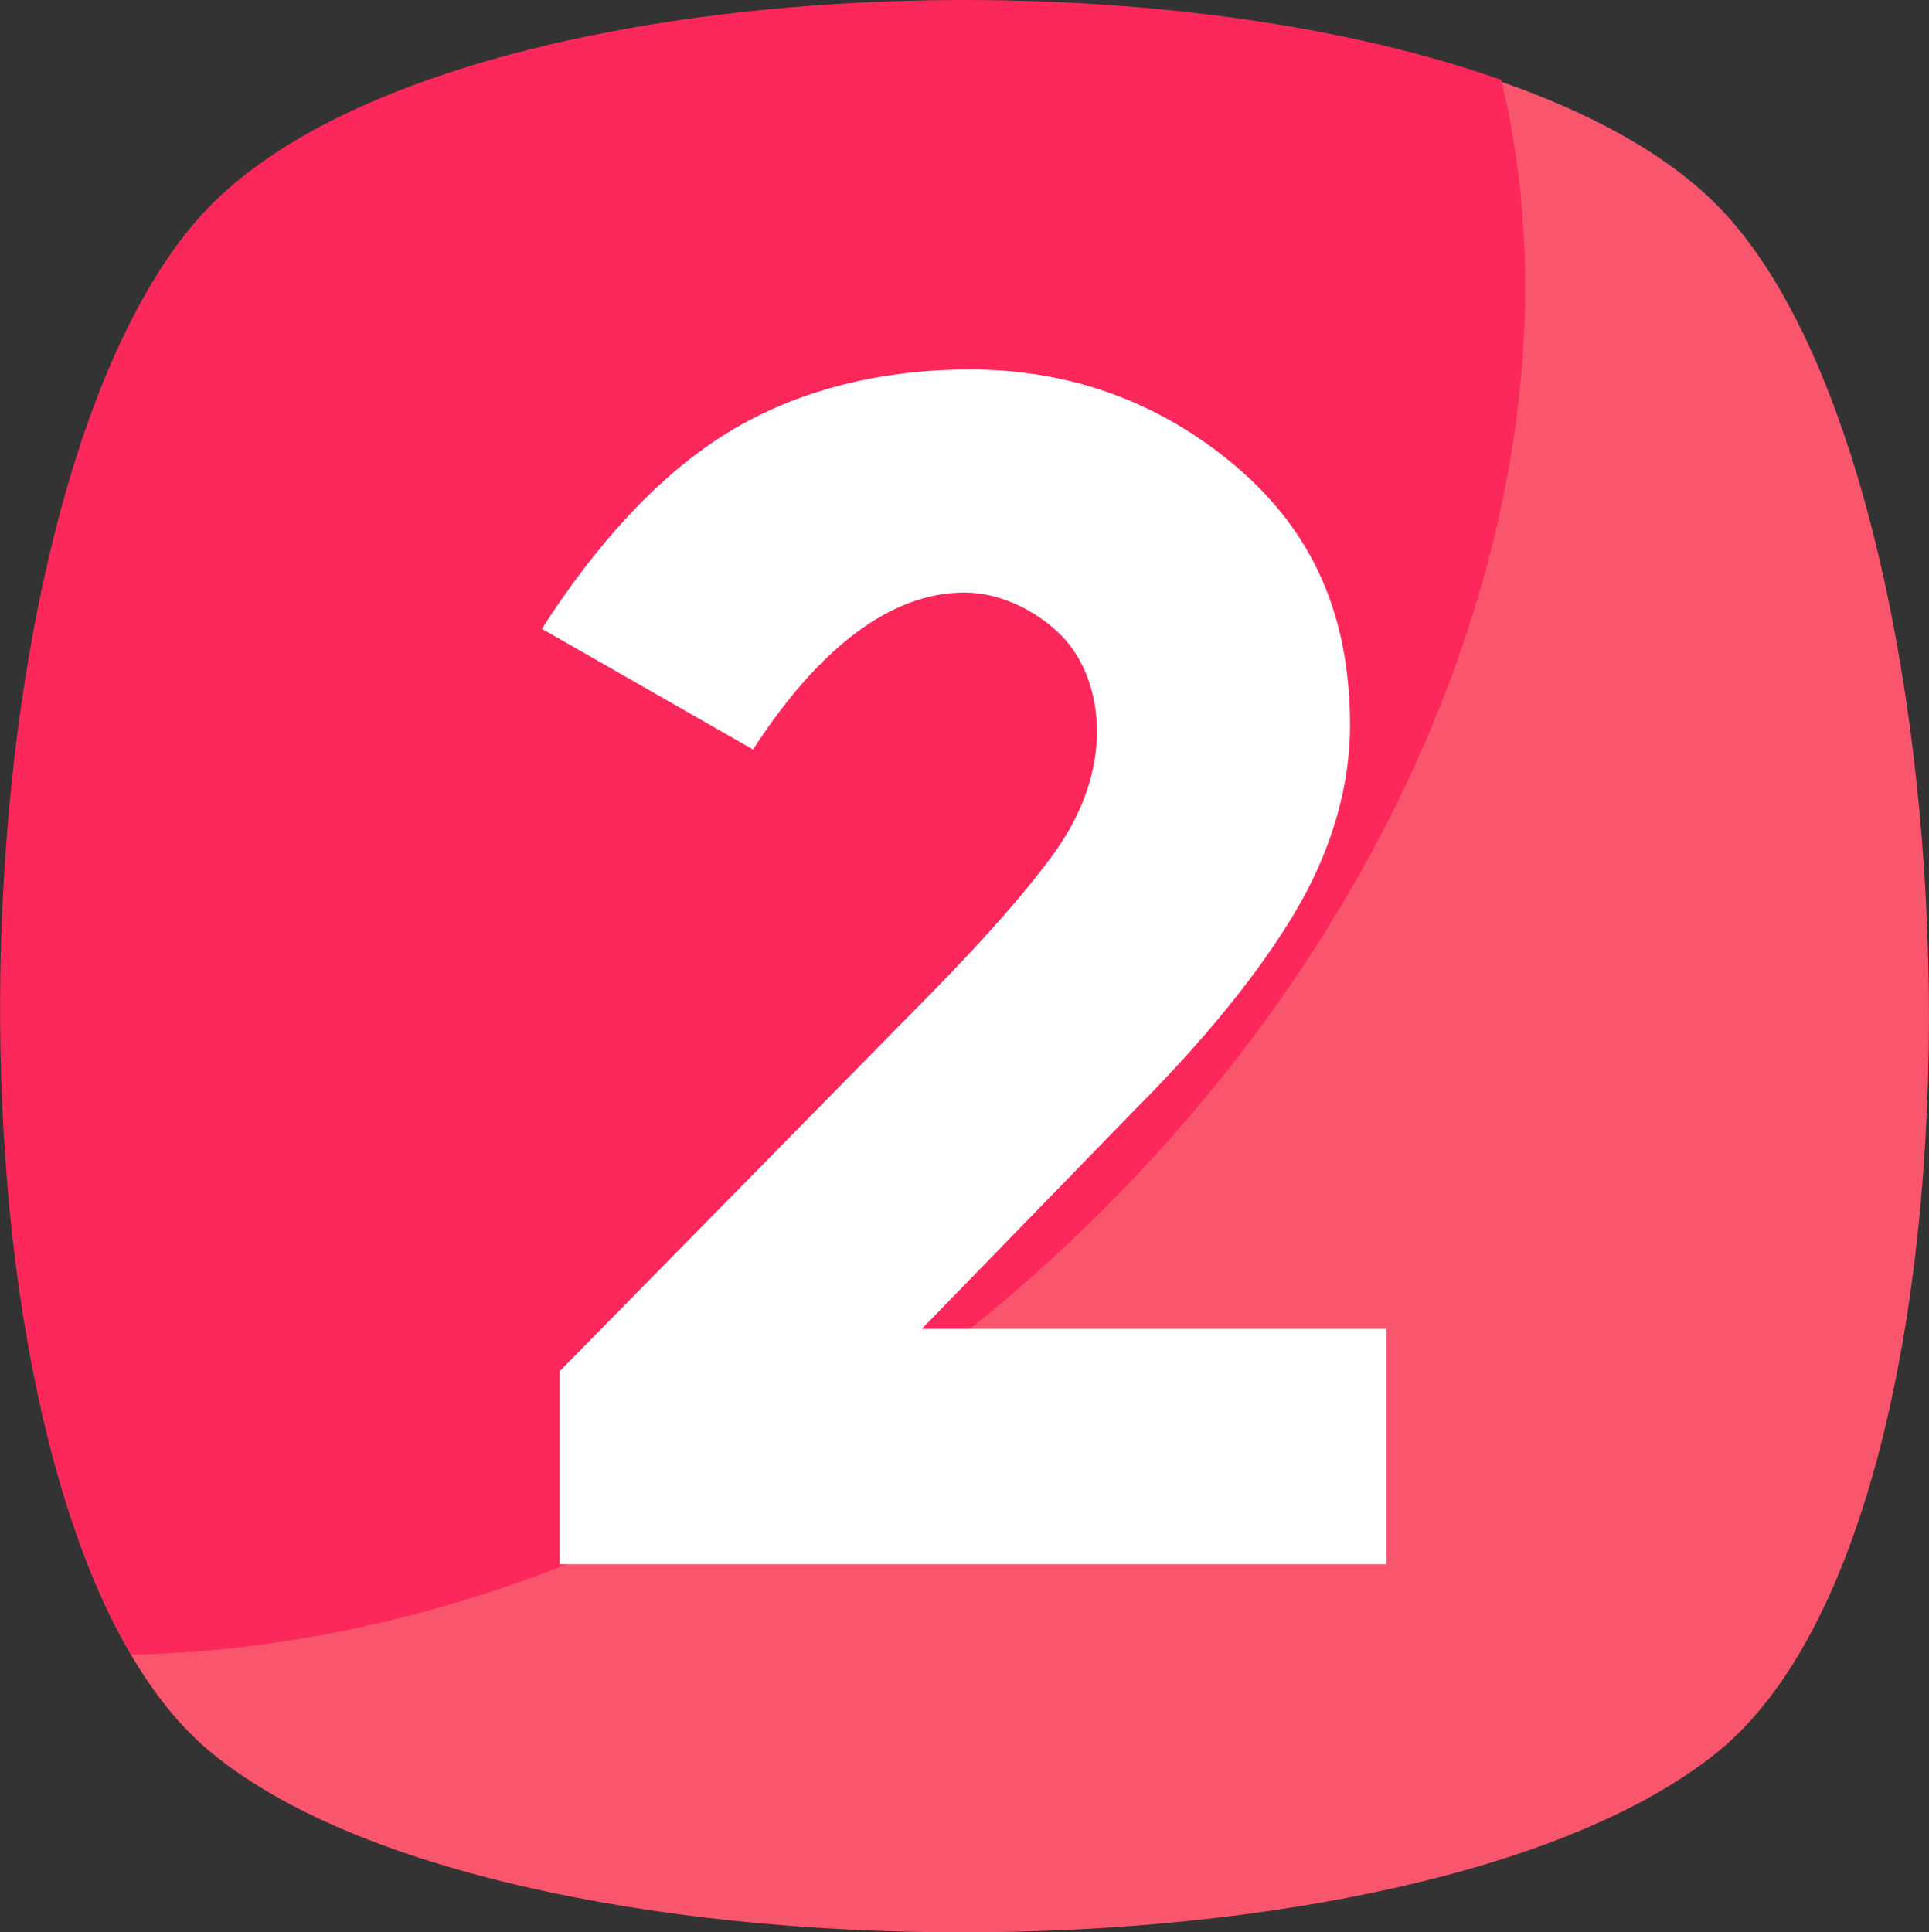
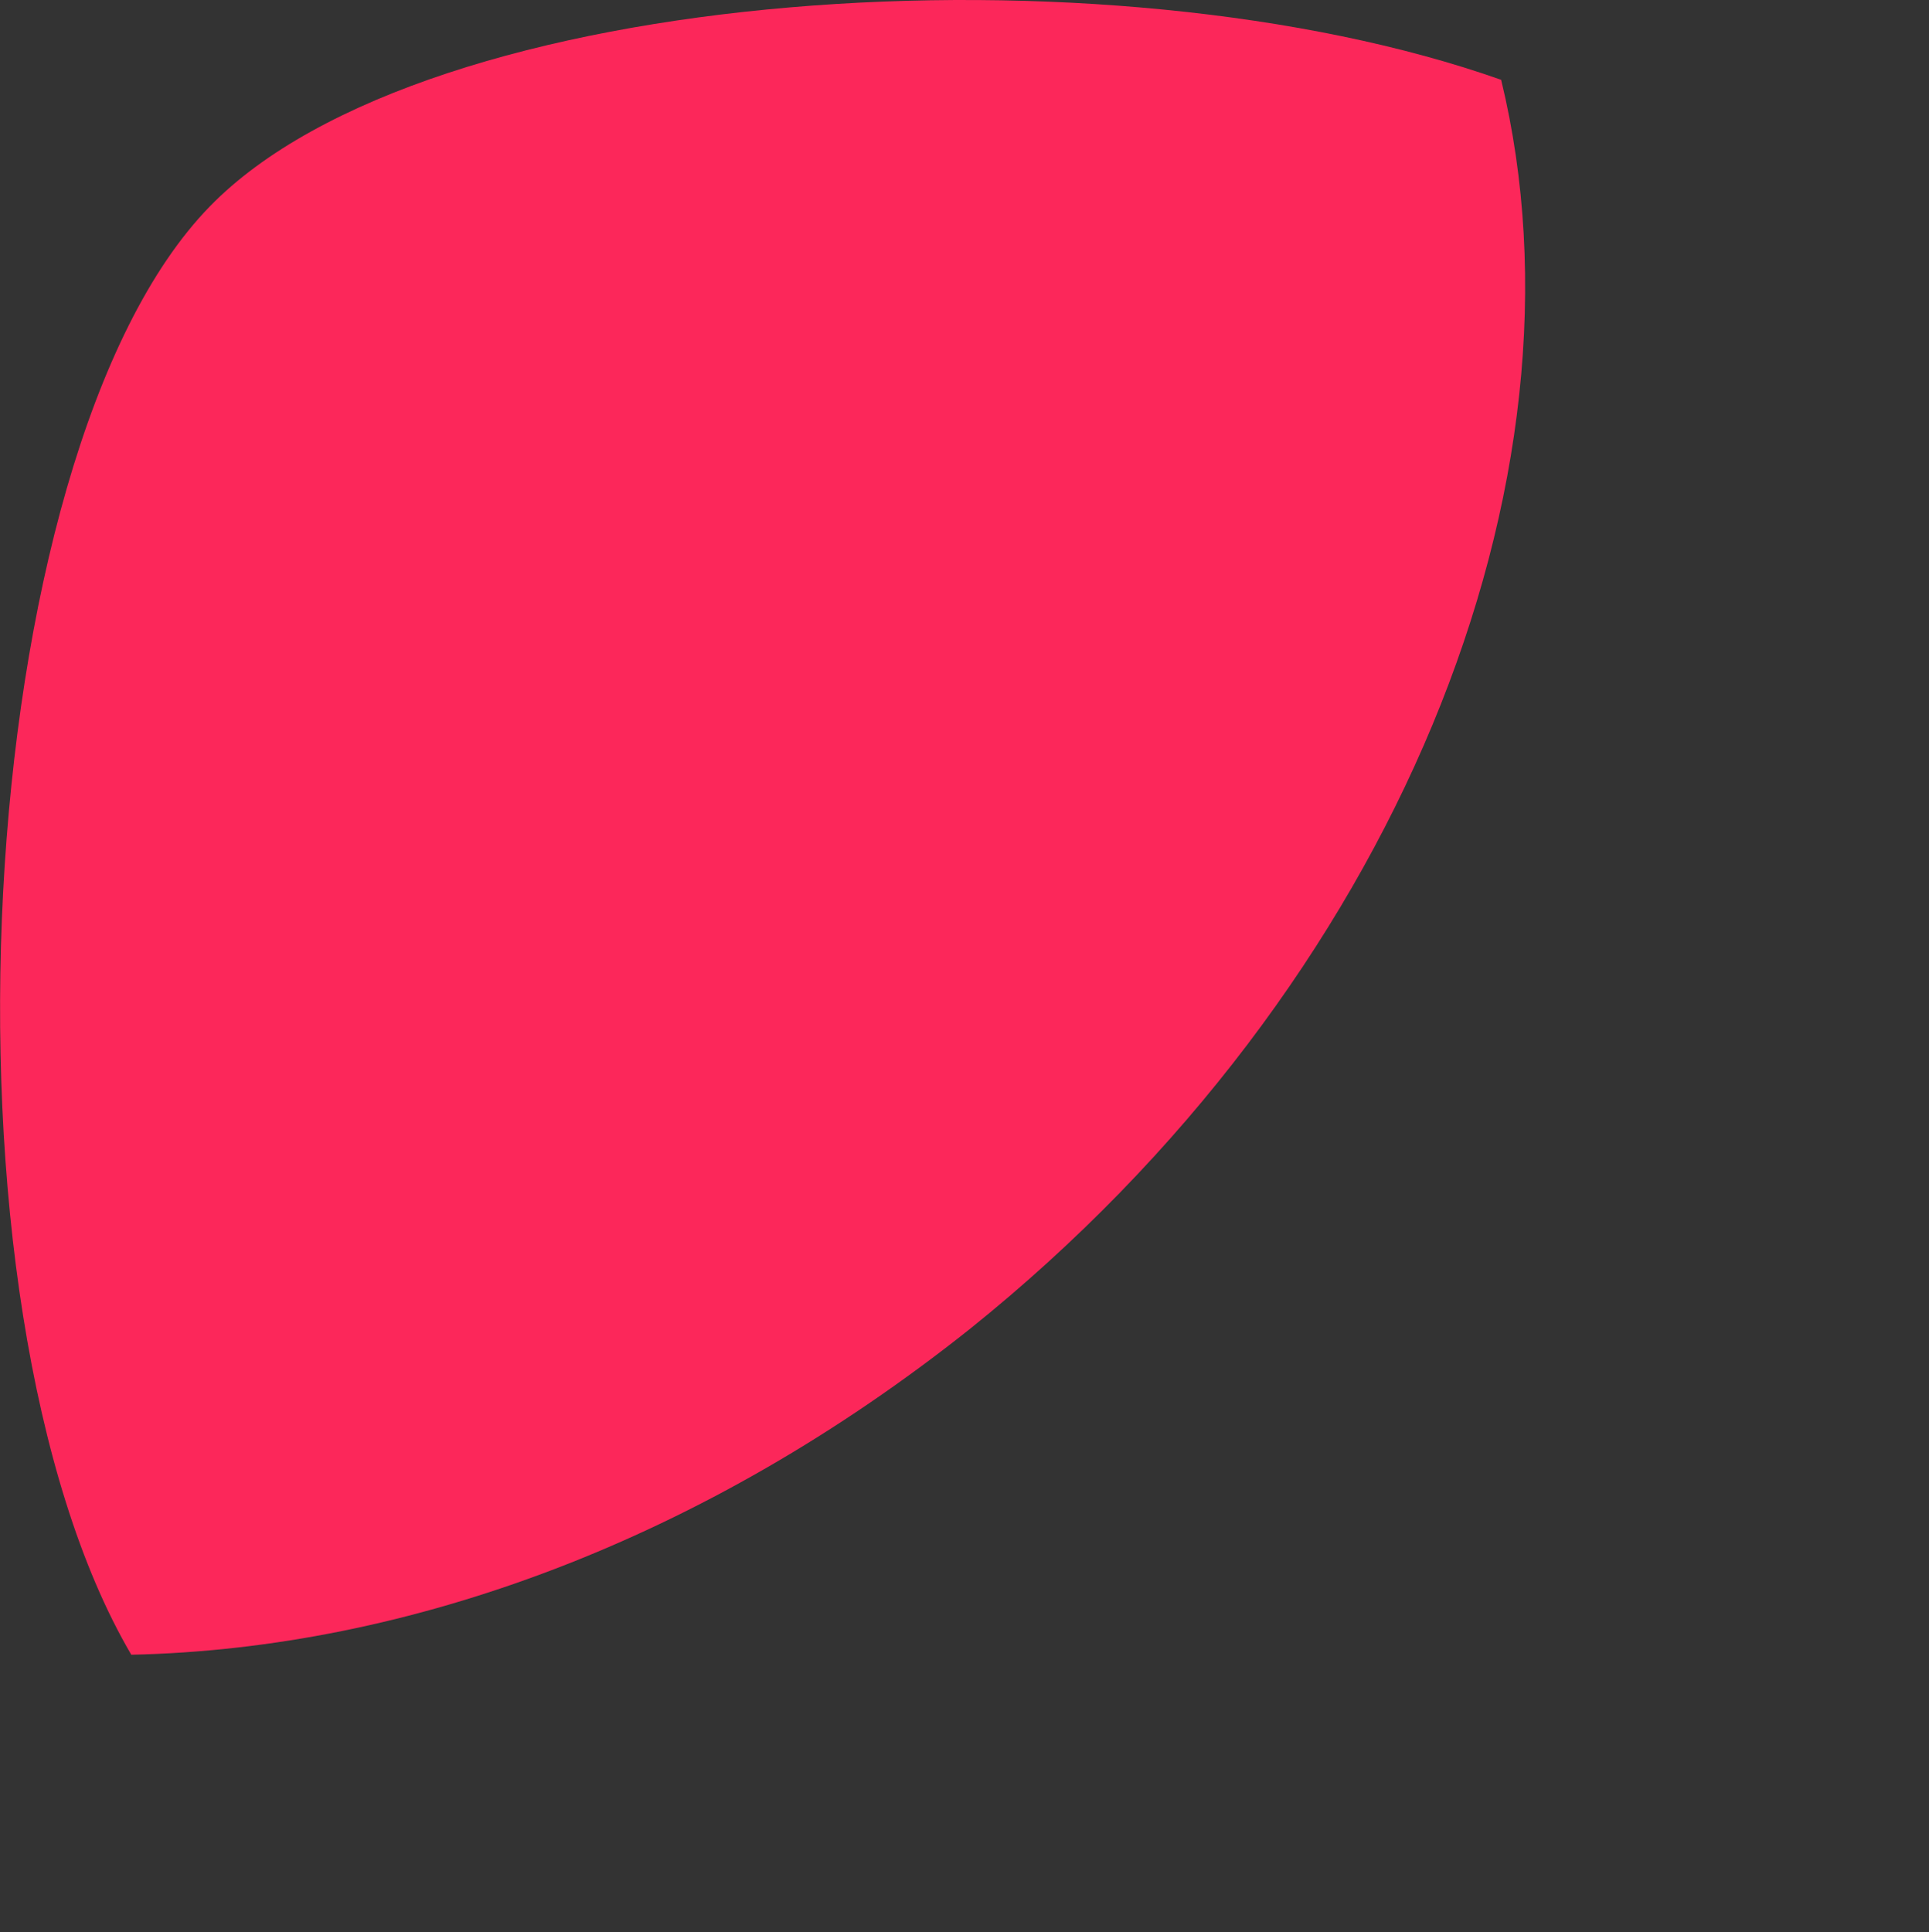
<svg xmlns="http://www.w3.org/2000/svg" id="Capa_1" data-name="Capa 1" viewBox="0 0 454.62 455.43">
  <rect x="0" y="0" width="454.62" height="455.43" fill="#333333" stroke="none" />
  <defs>
    <style>.cls-1{fill:#f9556d;}.cls-2{fill:#fc275a;}.cls-3{fill:#fff;}</style>
  </defs>
  <title>icon-two</title>
-   <path class="cls-1" d="M405.39,412.76c-69.69,56.89-287.29,56.89-355.56,0s-62.57-300.08,0-364.08,293-64,355.56,0S475.08,355.88,405.39,412.76Z" transform="translate(-0.41 0)" />
  <path class="cls-2" d="M229,313.21C166.46,363,96.77,388.59,31.35,390-17,307.52-7,107,49.83,48.68,101-3.95,261.74-13.9,354.19,18.81,377,112.68,330,232.14,229,313.21Z" transform="translate(-0.41 0)" />
-   <path class="cls-3" d="M249,200.85c7.11-9.95,9.95-19.91,9.95-28.44s-2.84-17.07-8.53-22.76-14.22-10-22.76-10c-17.07,0-34.13,12.8-49.78,37l-49.77-28.45c12.8-19.91,27-35.55,42.66-45.51S206.28,87.08,229,87.08s44.09,7.11,62.58,22.75,27,35.56,27,61.16c0,14.22-4.26,28.44-11.37,41.24S287.35,242.1,267.43,262l-49.77,51.2H327.17v55.47H132.32V323.17l81.07-82.49C230.46,223.61,241.83,210.81,249,200.85Z" transform="translate(-0.41 0)" />
</svg>